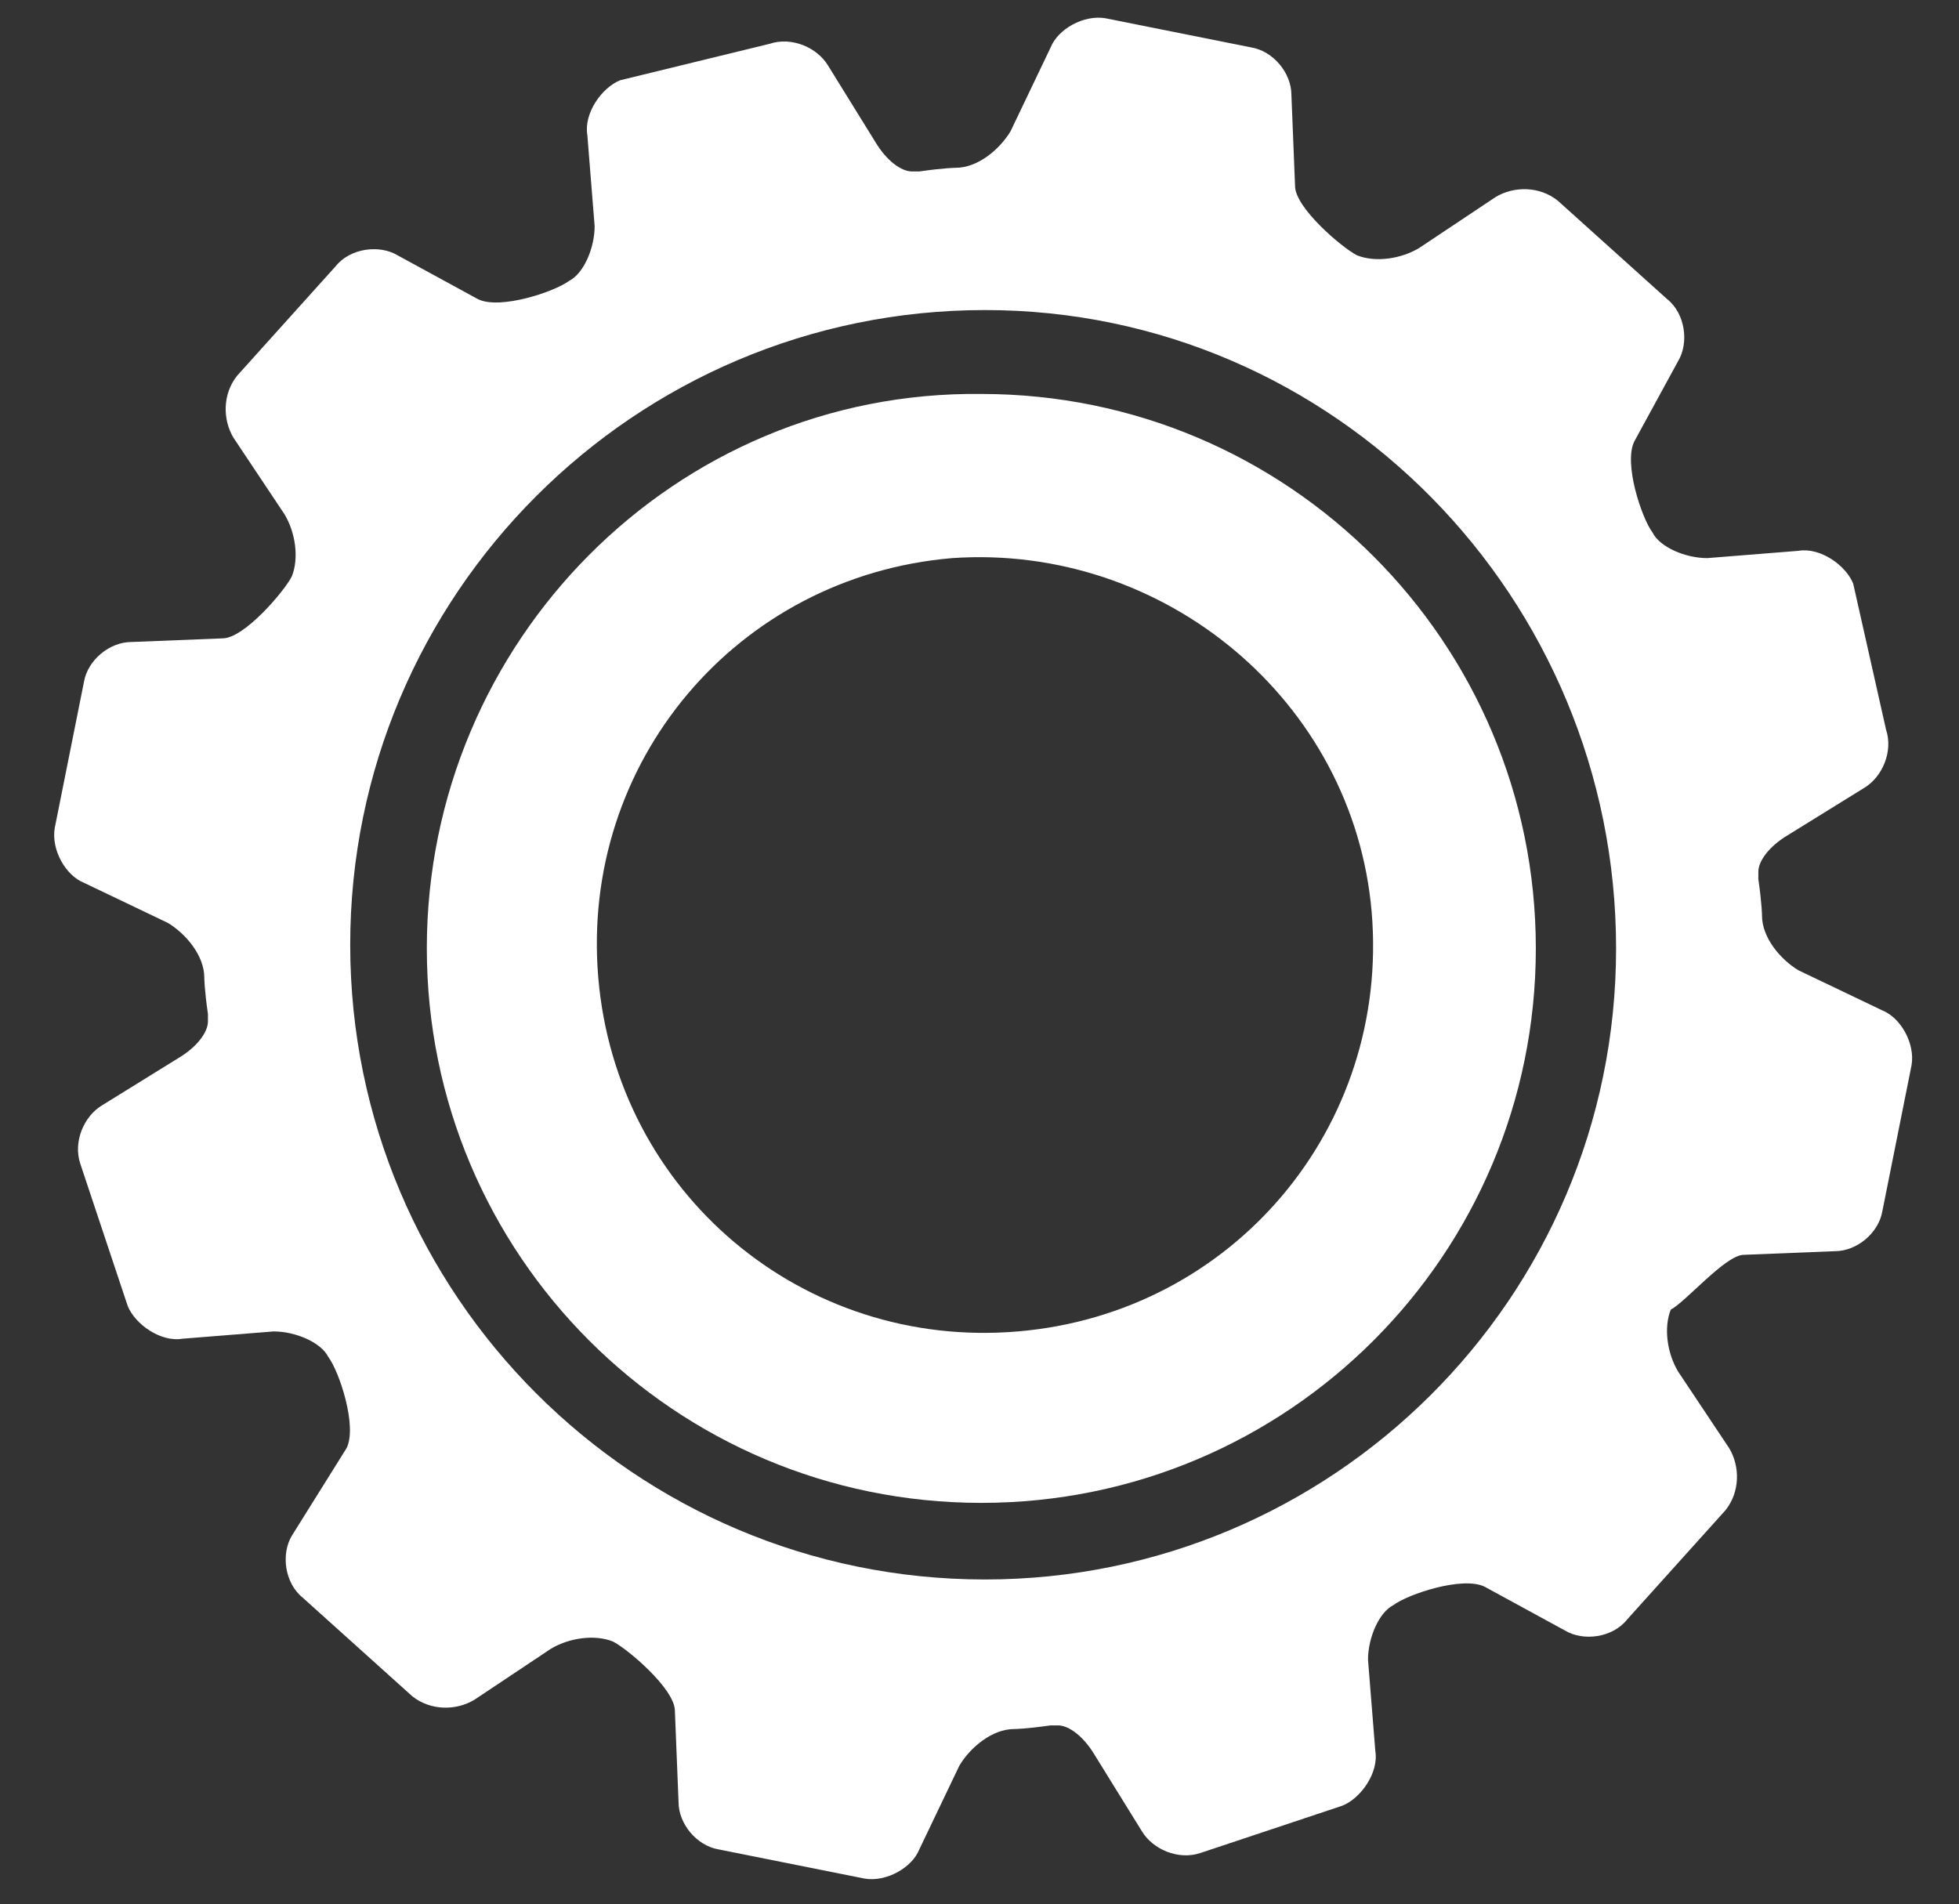
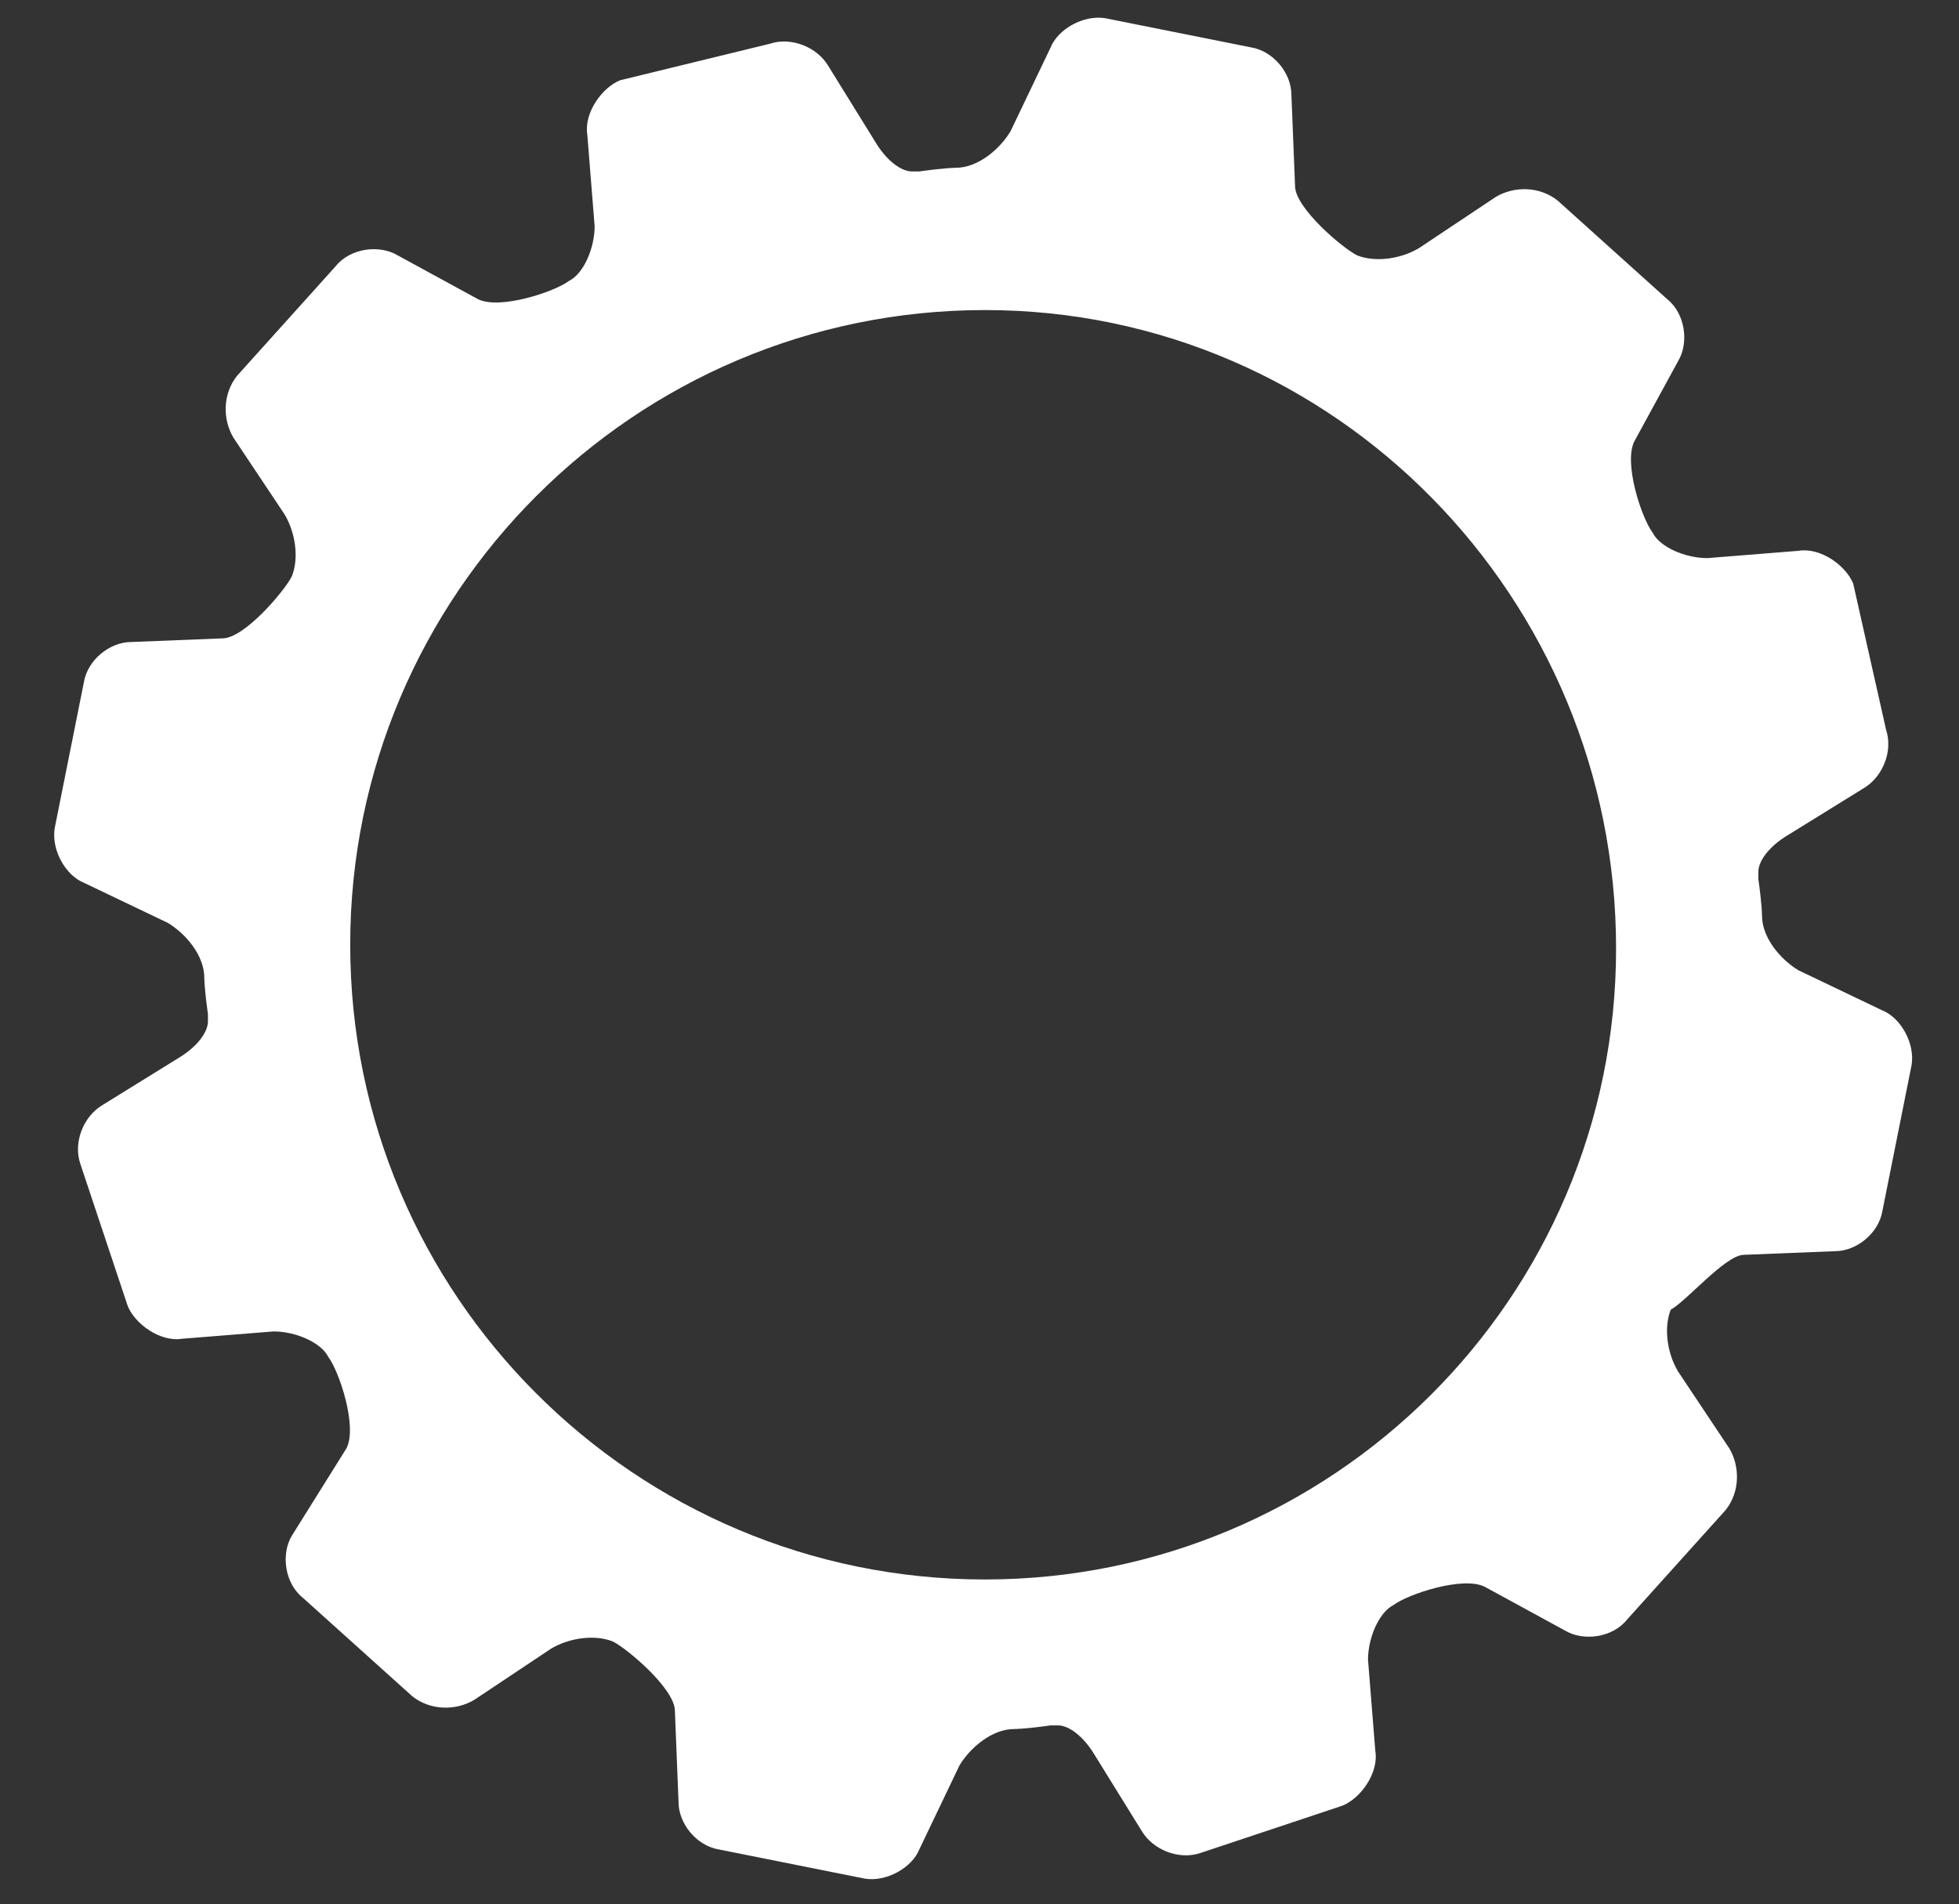
<svg xmlns="http://www.w3.org/2000/svg" version="1.1" id="Layer_1" x="0px" y="0px" viewBox="0 0 53.7 52.2" style="enable-background:new 0 0 53.7 52.2;" xml:space="preserve">
  <rect x="0" y="0" width="53.7" height="52.2" fill="#333333" stroke="none" />
  <style type="text/css">
	.st0{fill:#FFFFFF;}
</style>
  <g>
-     <path class="st0" d="M11.7,26c0,8.4,6.8,15.2,15.2,15.2c8.4,0,15.2-6.8,15.2-15.2c0-8.4-6.8-15.2-15.2-15.2   C18.5,10.7,11.7,17.6,11.7,26 M37.6,25c0.5,5.9-3.8,11-9.7,11.5c-5.9,0.5-11-3.8-11.5-9.7c-0.5-5.9,3.8-11,9.7-11.5   C31.9,14.9,37.1,19.2,37.6,25" />
    <path class="st0" d="M47.8,34.4l2.5-0.1c0.6,0,1.2-0.5,1.3-1.1l0.8-4c0.1-0.6-0.3-1.3-0.8-1.5l-2.3-1.1c-0.5-0.3-1-0.9-1-1.5   c0,0,0-0.3-0.1-1l0-0.2c0-0.3,0.3-0.7,0.8-1l2.1-1.3c0.5-0.3,0.8-1,0.6-1.6L50.8,16c-0.2-0.5-0.9-1-1.5-0.9l-2.5,0.2   c-0.6,0-1.3-0.3-1.5-0.7c-0.3-0.4-0.8-1.9-0.5-2.5l1.2-2.2c0.3-0.5,0.2-1.3-0.3-1.7l-3-2.7c-0.5-0.4-1.2-0.4-1.7-0.1l-2.1,1.4   c-0.5,0.3-1.2,0.4-1.7,0.2c-0.4-0.2-1.7-1.3-1.7-1.9l-0.1-2.5c0-0.6-0.5-1.2-1.1-1.3l-4-0.8c-0.6-0.1-1.3,0.3-1.5,0.8l-1.1,2.3   c-0.3,0.5-0.9,1-1.5,1c0,0-0.3,0-1,0.1l-0.2,0c-0.3,0-0.7-0.3-1-0.8l-1.3-2.1c-0.3-0.5-1-0.8-1.6-0.6L17,2.2   c-0.5,0.2-1,0.9-0.9,1.5l0.2,2.5c0,0.6-0.3,1.3-0.7,1.5c-0.4,0.3-1.9,0.8-2.5,0.5l-2.2-1.2c-0.5-0.3-1.3-0.2-1.7,0.3l-2.7,3   c-0.4,0.5-0.4,1.2-0.1,1.7l1.4,2.1c0.3,0.5,0.4,1.2,0.2,1.7c-0.2,0.4-1.3,1.7-1.9,1.7l-2.5,0.1c-0.6,0-1.2,0.5-1.3,1.1l-0.8,4   c-0.1,0.6,0.3,1.3,0.8,1.5l2.3,1.1c0.5,0.3,1,0.9,1,1.5c0,0,0,0.3,0.1,1l0,0.2c0,0.3-0.3,0.7-0.8,1l-2.1,1.3   c-0.5,0.3-0.8,1-0.6,1.6l1.3,3.9c0.2,0.5,0.9,1,1.5,0.9l2.5-0.2c0.6,0,1.3,0.3,1.5,0.7c0.3,0.4,0.8,1.9,0.5,2.5L8,42.1   c-0.3,0.5-0.2,1.3,0.3,1.7l3,2.7c0.5,0.4,1.2,0.4,1.7,0.1l2.1-1.4c0.5-0.3,1.2-0.4,1.7-0.2c0.4,0.2,1.7,1.3,1.7,1.9l0.1,2.5   c0,0.6,0.5,1.2,1.1,1.3l4,0.8c0.6,0.1,1.3-0.3,1.5-0.8l1.1-2.3c0.3-0.5,0.9-1,1.5-1c0,0,0.3,0,1-0.1l0.2,0c0.3,0,0.7,0.3,1,0.8   l1.3,2.1c0.3,0.5,1,0.8,1.6,0.6l3.9-1.3c0.5-0.2,1-0.9,0.9-1.5l-0.2-2.5c0-0.6,0.3-1.3,0.7-1.5c0.4-0.3,1.9-0.8,2.5-0.5l2.2,1.2   c0.5,0.3,1.3,0.2,1.7-0.3l2.7-3c0.4-0.5,0.4-1.2,0.1-1.7l-1.4-2.1c-0.3-0.5-0.4-1.2-0.2-1.7C46.2,35.7,47.3,34.4,47.8,34.4    M27,43.3c-9.6,0-17.4-7.8-17.4-17.4c0-9.6,7.8-17.4,17.4-17.4S44.3,16.4,44.3,26C44.3,35.6,36.5,43.3,27,43.3" />
  </g>
</svg>